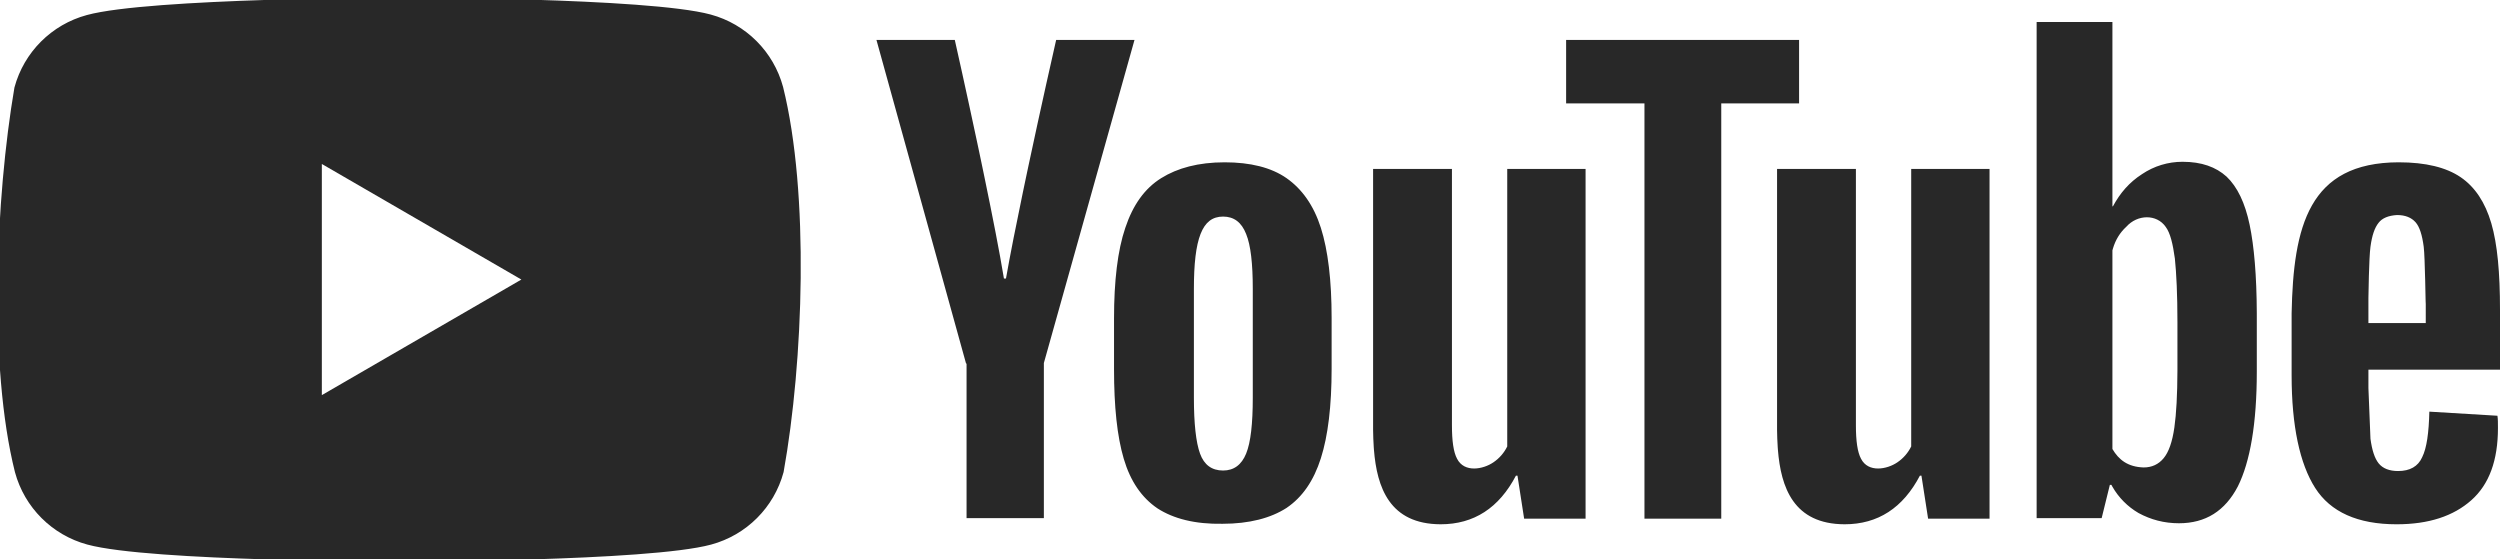
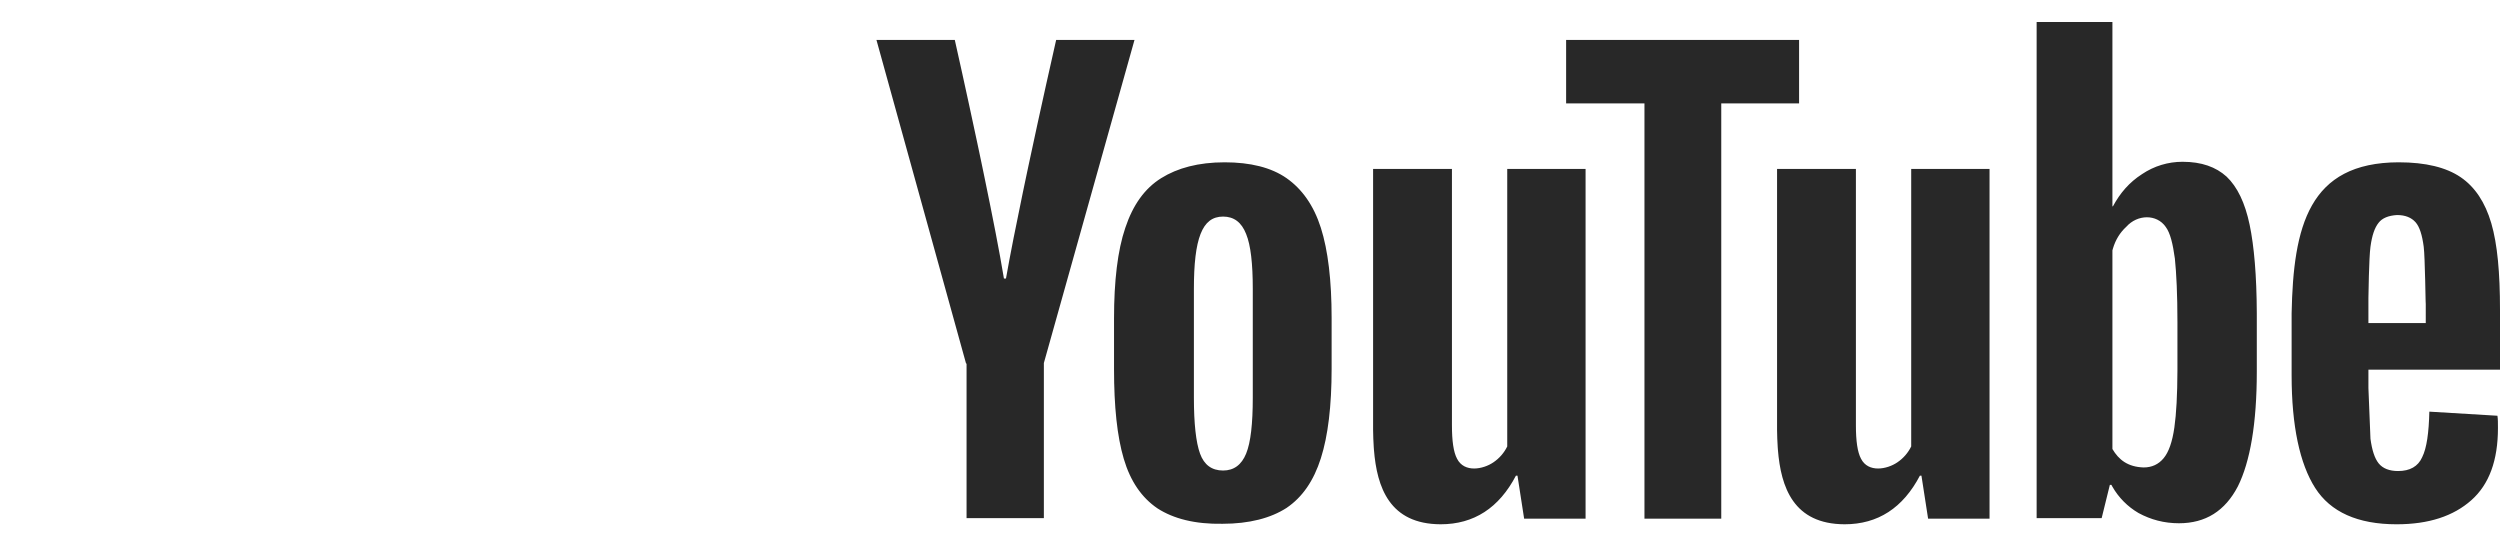
<svg xmlns="http://www.w3.org/2000/svg" xmlns:ns1="http://sodipodi.sourceforge.net/DTD/sodipodi-0.dtd" xmlns:ns2="http://www.inkscape.org/namespaces/inkscape" width="799.998" height="178.912" viewBox="0 -198 511.999 114.504" version="1.1" preserveAspectRatio="xMidYMid" id="svg889" ns1:docname="youtube.svg" ns2:version="1.0.2 (e86c870879, 2021-01-15)">
  <defs id="defs893" />
  <ns1:namedview pagecolor="#ffffff" bordercolor="#666666" borderopacity="1" objecttolerance="10" gridtolerance="10" guidetolerance="10" ns2:pageopacity="0" ns2:pageshadow="2" ns2:window-width="1812" ns2:window-height="856" id="namedview891" showgrid="false" fit-margin-top="0" fit-margin-left="0" fit-margin-right="0" fit-margin-bottom="0" ns2:zoom="0.52625" ns2:cx="400.00022" ns2:cy="90.625" ns2:window-x="0" ns2:window-y="0" ns2:window-maximized="0" ns2:current-layer="svg889" />
  <g id="g1469">
-     <path id="path879" style="stroke-width:1" stroke="#282828" fill="#282828" d="m 81.666,-198 c 0,0 -51.066,0.105 -63.754,3.565 -7.053,1.908 -12.562,7.417 -14.47,14.47 -3.838,22.544 -5.327,56.896 0.105,78.539 1.908,7.053 7.417,12.562 14.47,14.47 12.688,3.46 63.754,3.46 63.754,3.46 0,0 51.065,2.69e-4 63.752,-3.46 7.053,-1.908 12.562,-7.417 14.47,-14.47 4.047,-22.576 5.295,-56.907 -0.105,-78.644 -1.908,-7.053 -7.417,-12.562 -14.47,-14.47 -12.688,-3.46 -63.752,-3.46 -63.752,-3.46 z m -16.254,32.715 42.362,24.536 -42.362,24.538 z" />
    <path d="m 491.237,-164.76 c 5.557,0 9.752,1.049 12.688,3.041 2.936,1.992 5.033,5.138 6.291,9.437 1.258,4.299 1.783,10.171 1.783,17.721 v 12.268 h -26.948 v 3.775 l 0.419,10.381 c 0.315,2.307 0.839,3.985 1.678,5.033 0.839,1.049 2.202,1.573 3.985,1.573 2.412,0 4.089,-0.944 4.928,-2.831 0.944,-1.887 1.363,-5.033 1.468,-9.332 l 13.946,0.839 c 0.105,0.629 0.105,1.468 0.105,2.517 0,6.606 -1.783,11.534 -5.453,14.785 -3.67,3.251 -8.703,4.928 -15.309,4.928 -7.969,0 -13.527,-2.517 -16.672,-7.445 -3.146,-4.928 -4.823,-12.688 -4.823,-23.069 v -12.688 c 0.357,-17.826 3.492,-30.88 21.915,-30.933 z m -193.88,1.363 v 52.533 c 0,3.146 0.315,5.453 1.049,6.816 1.489,2.915 5.348,2.171 7.445,0.734 1.211,-0.818 2.187,-1.939 2.831,-3.251 v -56.832 h 16.043 v 71.617 h -12.583 l -1.363,-8.808 h -0.315 c -3.46,6.606 -8.598,9.961 -15.414,9.961 -10.49,-0.027 -13.056,-7.584 -13.667,-15.26 l -0.04,-0.542 c -0.08,-1.174 -0.117,-2.347 -0.134,-3.492 v -53.477 z m 82.732,0 v 52.533 c 0,3.146 0.315,5.453 1.049,6.816 1.489,2.915 5.348,2.171 7.445,0.734 1.211,-0.818 2.187,-1.939 2.831,-3.251 v -56.832 h 16.043 v 71.617 h -12.583 l -1.363,-8.808 h -0.315 c -3.46,6.606 -8.598,9.961 -15.414,9.961 -10.49,-0.027 -13.056,-7.584 -13.667,-15.26 l -0.04,-0.542 c -0.08,-1.174 -0.117,-2.347 -0.134,-3.492 v -53.477 z m -129.288,-1.363 c 5.243,0 9.542,1.049 12.688,3.251 3.146,2.202 5.557,5.557 7.025,10.171 1.468,4.614 2.202,10.8 2.202,18.455 v 10.381 c 0,7.655 -0.734,13.736 -2.202,18.35 -1.468,4.614 -3.775,7.969 -7.025,10.171 -3.251,2.097 -7.655,3.251 -13.107,3.251 -5.662,0.105 -10.066,-1.049 -13.317,-3.146 -3.251,-2.202 -5.557,-5.557 -6.921,-10.171 -1.363,-4.614 -1.992,-10.695 -1.992,-18.35 v -10.381 c 0,-7.655 0.734,-13.946 2.307,-18.56 1.573,-4.719 3.985,-8.074 7.34,-10.171 3.355,-2.097 7.655,-3.251 13.002,-3.251 z m 181.822,-28.731 v 37.748 h 0.105 c 1.468,-2.726 3.355,-4.928 5.977,-6.606 2.448,-1.647 5.333,-2.523 8.284,-2.517 3.88,0 6.816,1.049 9.018,3.041 2.202,2.097 3.775,5.348 4.719,9.857 0.914,4.368 1.435,10.409 1.466,18.027 l 0.002,0.742 v 11.325 c 0,10.591 -1.363,18.455 -3.88,23.488 -2.621,5.033 -6.606,7.55 -12.059,7.55 -3.041,0 -5.767,-0.734 -8.284,-2.097 -2.227,-1.298 -4.072,-3.158 -5.35,-5.392 l -0.208,-0.376 h -0.315 l -1.678,6.816 h -13.317 v -101.606 z m -64.172,3.67 v 13.002 h -15.938 v 85.039 h -15.729 v -85.039 h -16.043 v -13.002 z m -172.909,0 0.009,0.04 c 0.154,0.682 2.274,10.107 4.605,21.087 l 0.184,0.87 c 0.092,0.436 0.185,0.875 0.278,1.315 l 0.186,0.883 c 0.031,0.147 0.062,0.295 0.093,0.443 l 0.186,0.888 c 0.031,0.148 0.062,0.297 0.093,0.445 l 0.186,0.891 v 0 l 0.27,1.303 c 1.574,7.604 3.077,15.23 3.976,20.698 h 0.419 c 0.862,-4.905 2.113,-11.183 3.447,-17.591 l 0.35,-1.674 c 0.176,-0.838 0.352,-1.676 0.529,-2.511 l 0.275,-1.298 c 2.567,-12.073 5.121,-23.352 5.596,-25.443 l 0.031,-0.135 c 0.032,-0.139 0.048,-0.21 0.048,-0.21 h 16.043 l -18.56,66.165 v 31.772 h -15.833 v -31.667 h -0.105 l -18.35,-66.27 z m 54.945,36.176 c -2.202,0 -3.67,1.153 -4.614,3.565 -0.944,2.412 -1.363,6.082 -1.363,11.22 v 22.335 c 0,5.243 0.419,9.123 1.258,11.429 0.839,2.307 2.412,3.46 4.719,3.46 2.202,0 3.775,-1.153 4.719,-3.46 0.944,-2.307 1.363,-6.187 1.363,-11.429 v -22.335 c 0,-5.138 -0.419,-8.913 -1.363,-11.22 -0.944,-2.412 -2.517,-3.565 -4.719,-3.565 z m 184.967,2.097 c -1.278,1.18 -2.187,2.636 -2.728,4.455 l -0.103,0.369 v 40.684 c 1.3,2.202 3.146,3.67 6.396,3.775 1.678,0 3.041,-0.629 4.089,-1.887 1.049,-1.258 1.783,-3.355 2.202,-6.291 0.403,-2.819 0.612,-6.7 0.628,-11.645 l 10e-4,-0.624 v -9.332 c 0,-5.662 -0.21,-9.961 -0.524,-13.002 -0.419,-3.041 -0.944,-5.243 -1.887,-6.501 -1.825,-2.621 -5.767,-2.59 -8.074,0 z m 55.469,-2.412 c -1.783,0.105 -3.041,0.629 -3.775,1.573 -0.839,1.049 -1.363,2.621 -1.678,4.928 -0.308,2.261 -0.415,10.161 -0.419,10.476 l -1.2e-4,5.148 h 11.744 l -8.3e-4,-4.54 -1.3e-4,0.087 c -0.006,1.587 -0.039,-0.921 -0.111,-4 l -0.01,-0.414 c -0.066,-2.706 -0.162,-5.724 -0.297,-6.757 -0.315,-2.412 -0.839,-4.089 -1.678,-5.033 -0.839,-0.944 -2.097,-1.468 -3.775,-1.468 z" fill="#282828" id="path885" />
  </g>
</svg>